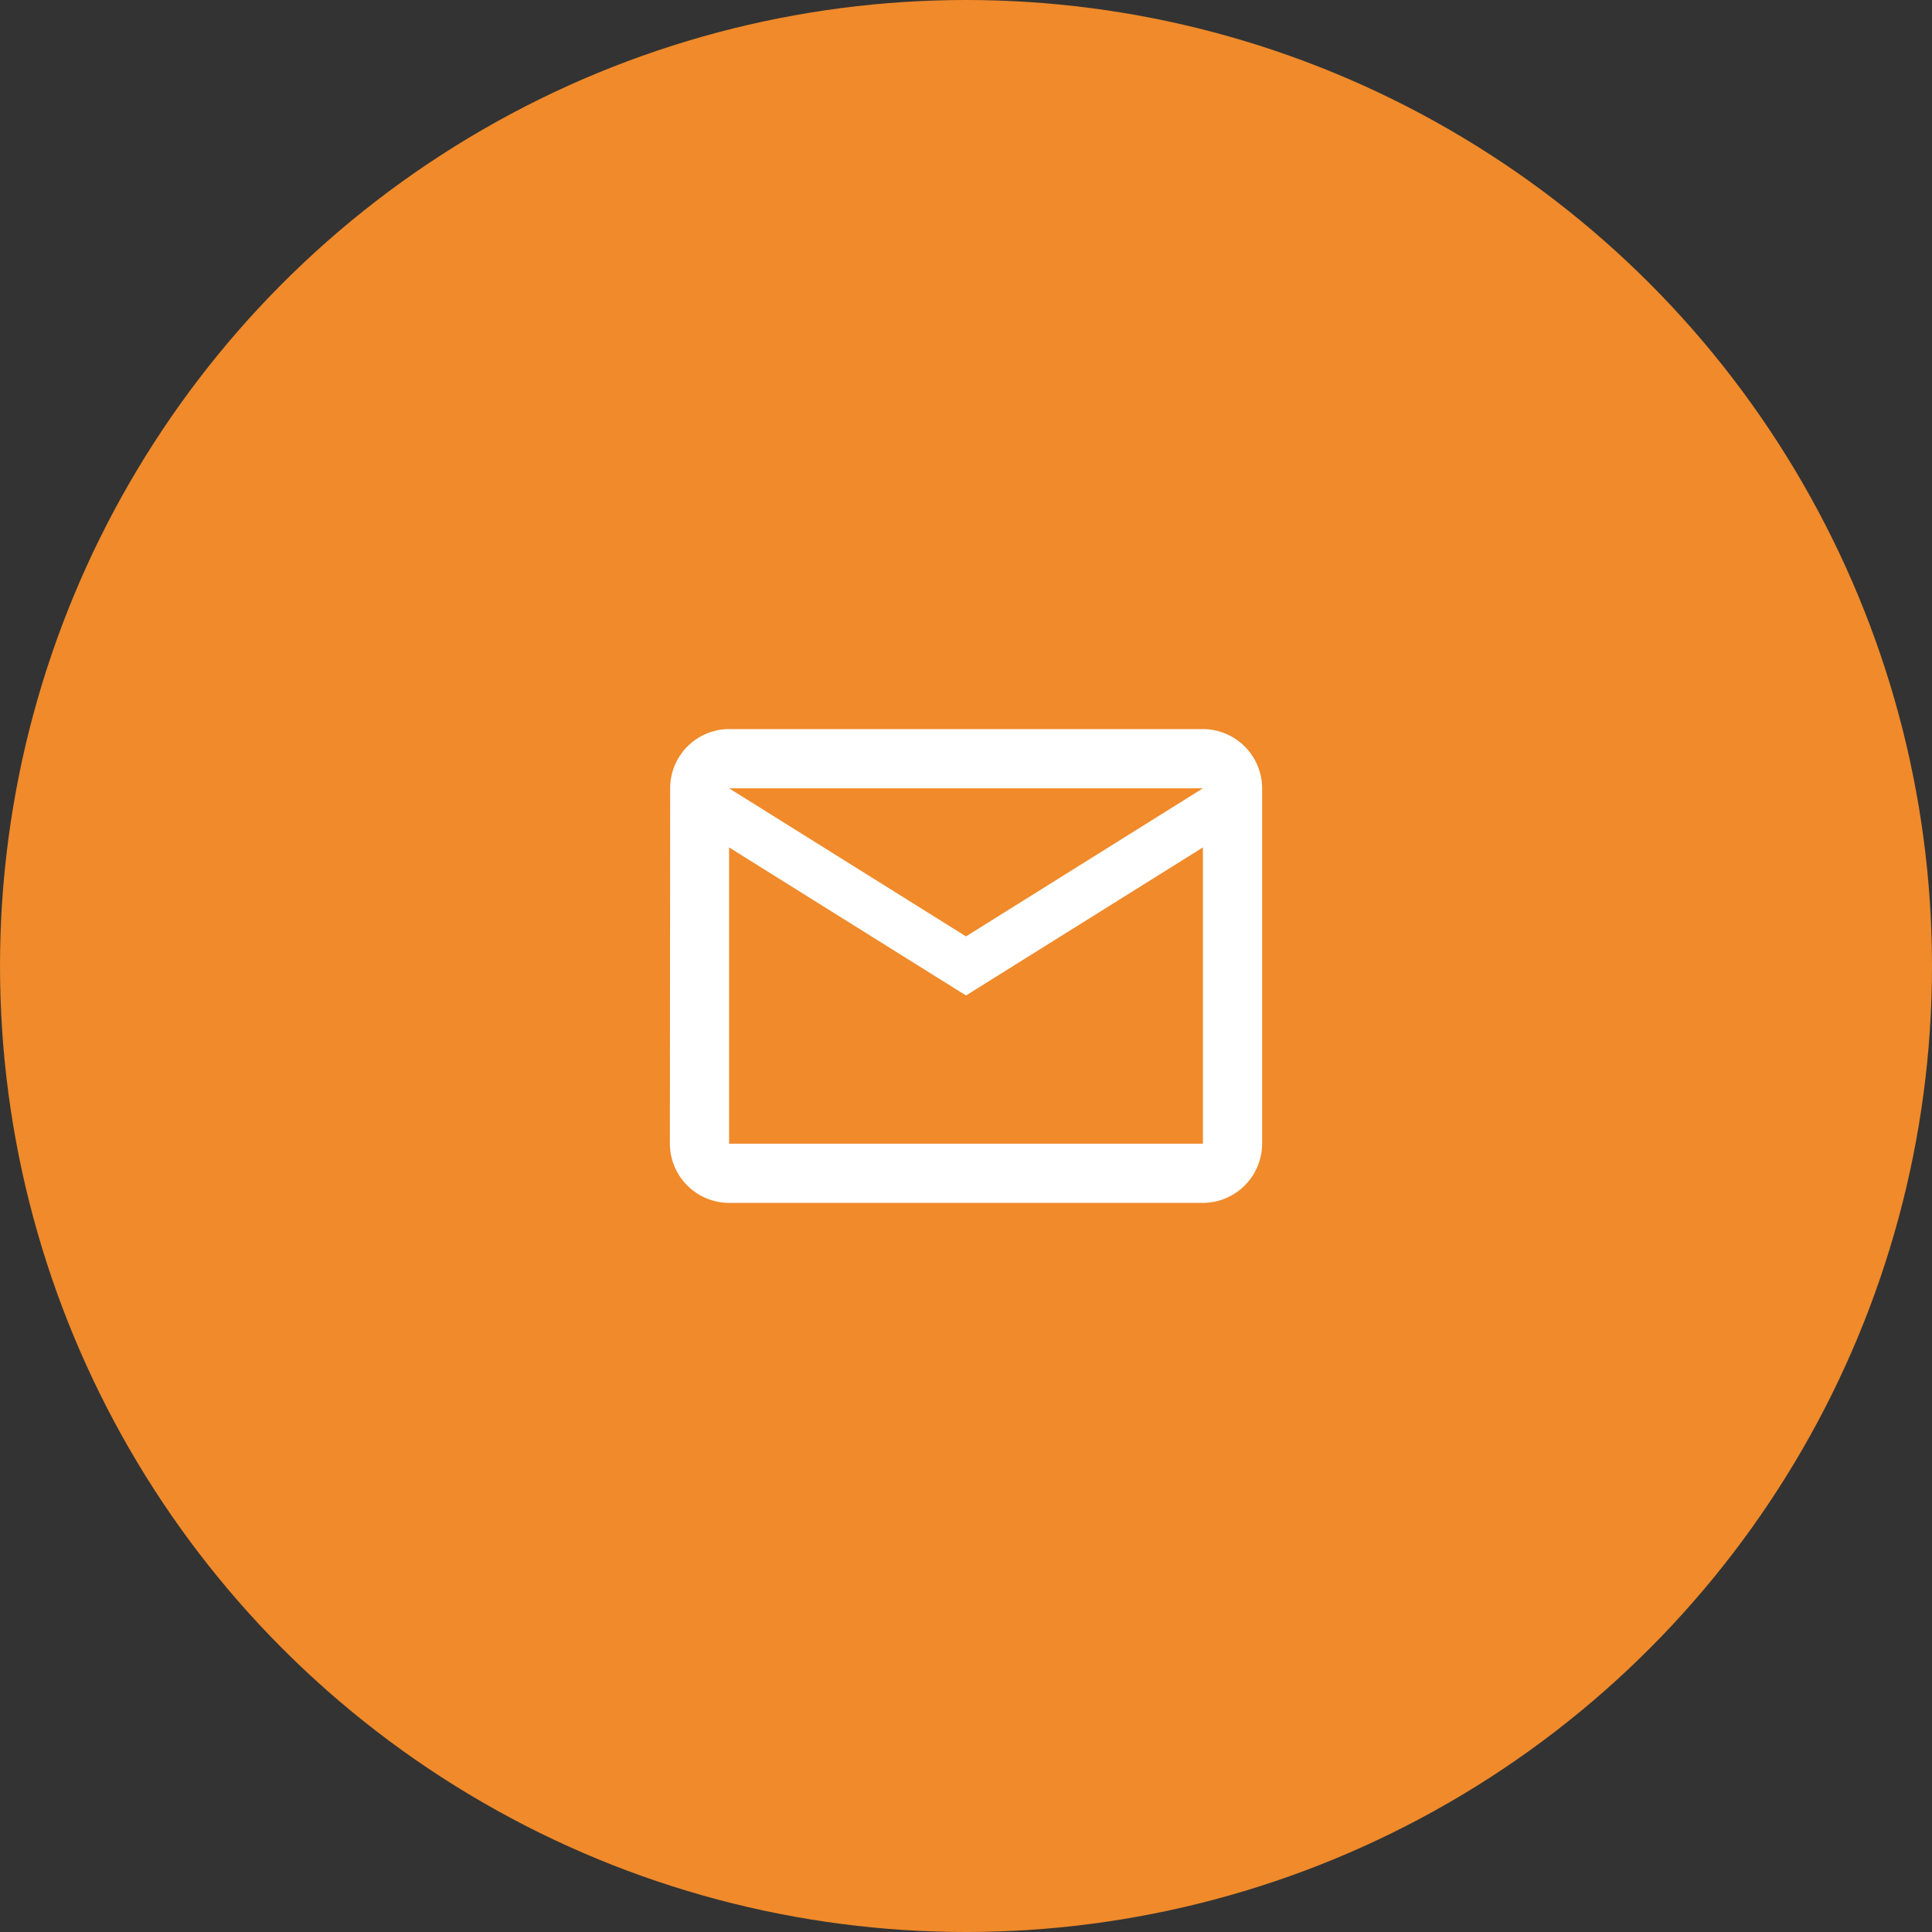
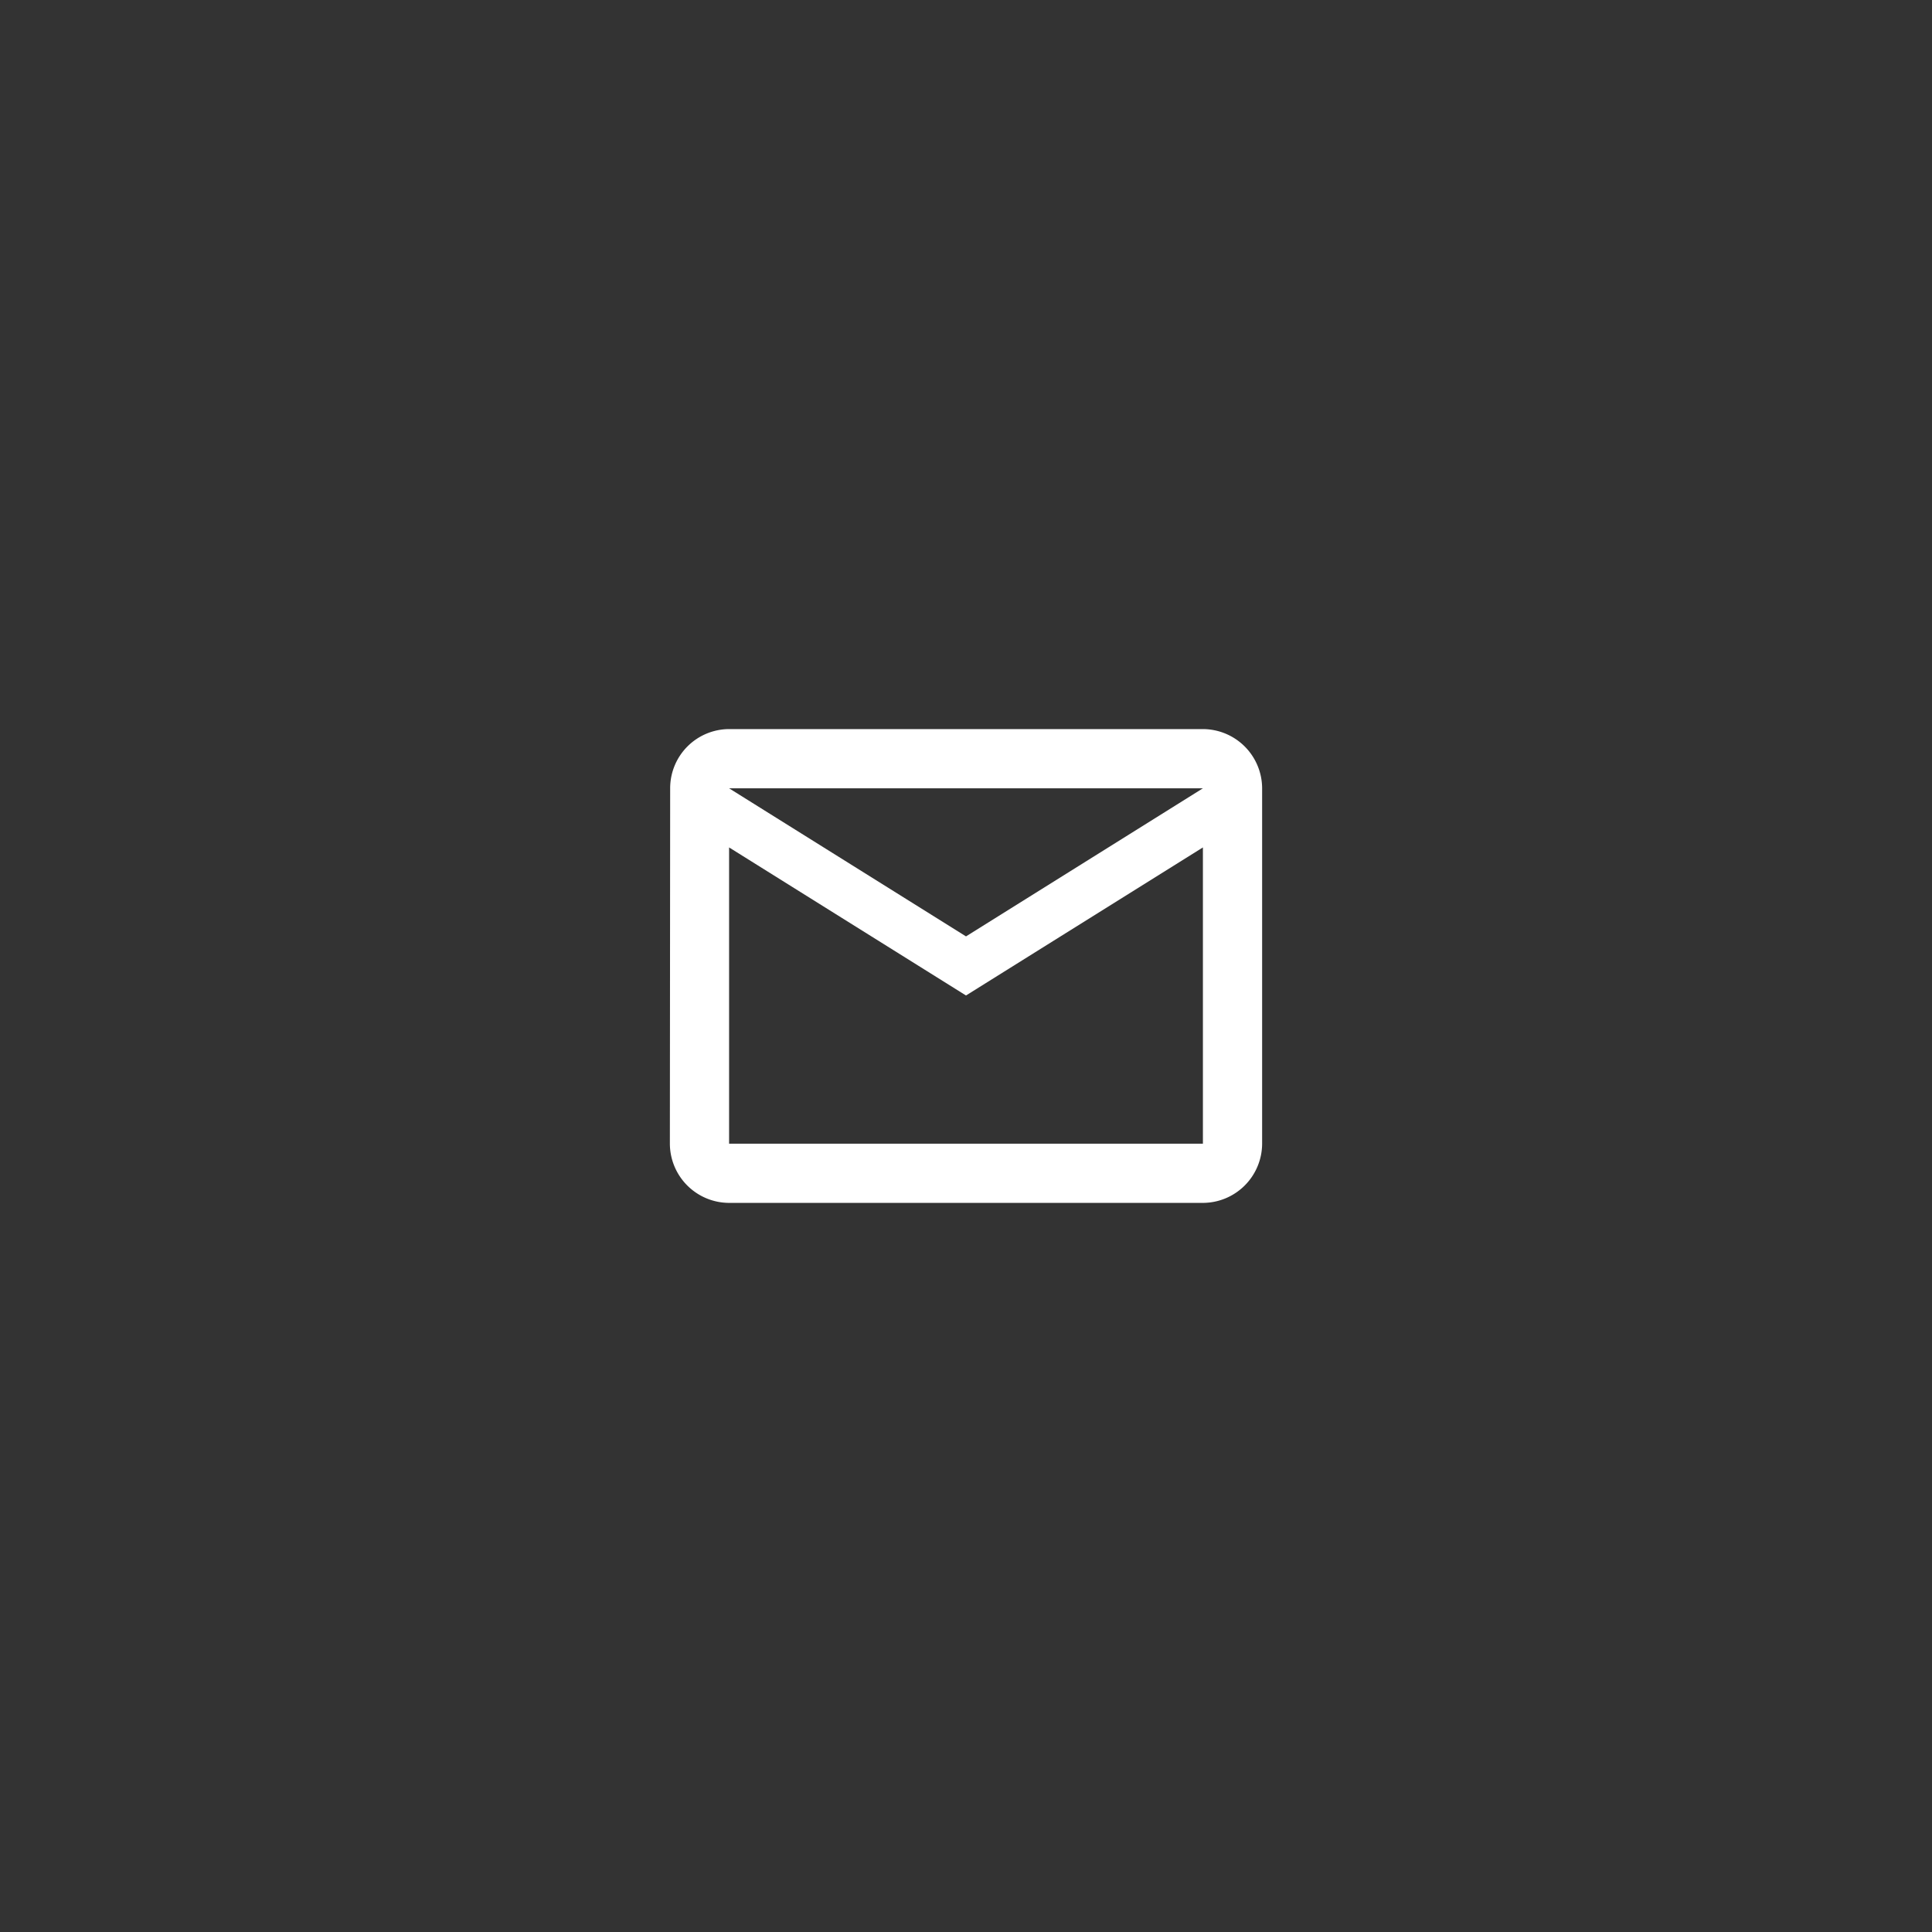
<svg xmlns="http://www.w3.org/2000/svg" width="80" height="80" viewBox="0 0 80 80">
  <rect x="0" y="0" width="80" height="80" fill="#333333" stroke="none" />
  <g transform="translate(36.243 -48.5)">
-     <circle cx="40" cy="40" r="40" transform="translate(-36.243 48.5)" fill="#f08a2a" />
-     <path d="M25.072,6H5.452a2.449,2.449,0,0,0-2.44,2.452L3,23.167a2.46,2.46,0,0,0,2.452,2.452H25.072a2.46,2.46,0,0,0,2.452-2.452V8.452A2.46,2.46,0,0,0,25.072,6Zm0,17.167H5.452V10.9l9.81,6.131,9.81-6.131Zm-9.81-8.583L5.452,8.452H25.072Z" transform="translate(-11.505 72.69)" fill="#fff" />
+     <path d="M25.072,6H5.452a2.449,2.449,0,0,0-2.44,2.452L3,23.167a2.46,2.46,0,0,0,2.452,2.452H25.072a2.46,2.46,0,0,0,2.452-2.452V8.452A2.46,2.46,0,0,0,25.072,6m0,17.167H5.452V10.9l9.81,6.131,9.81-6.131Zm-9.81-8.583L5.452,8.452H25.072Z" transform="translate(-11.505 72.69)" fill="#fff" />
  </g>
</svg>